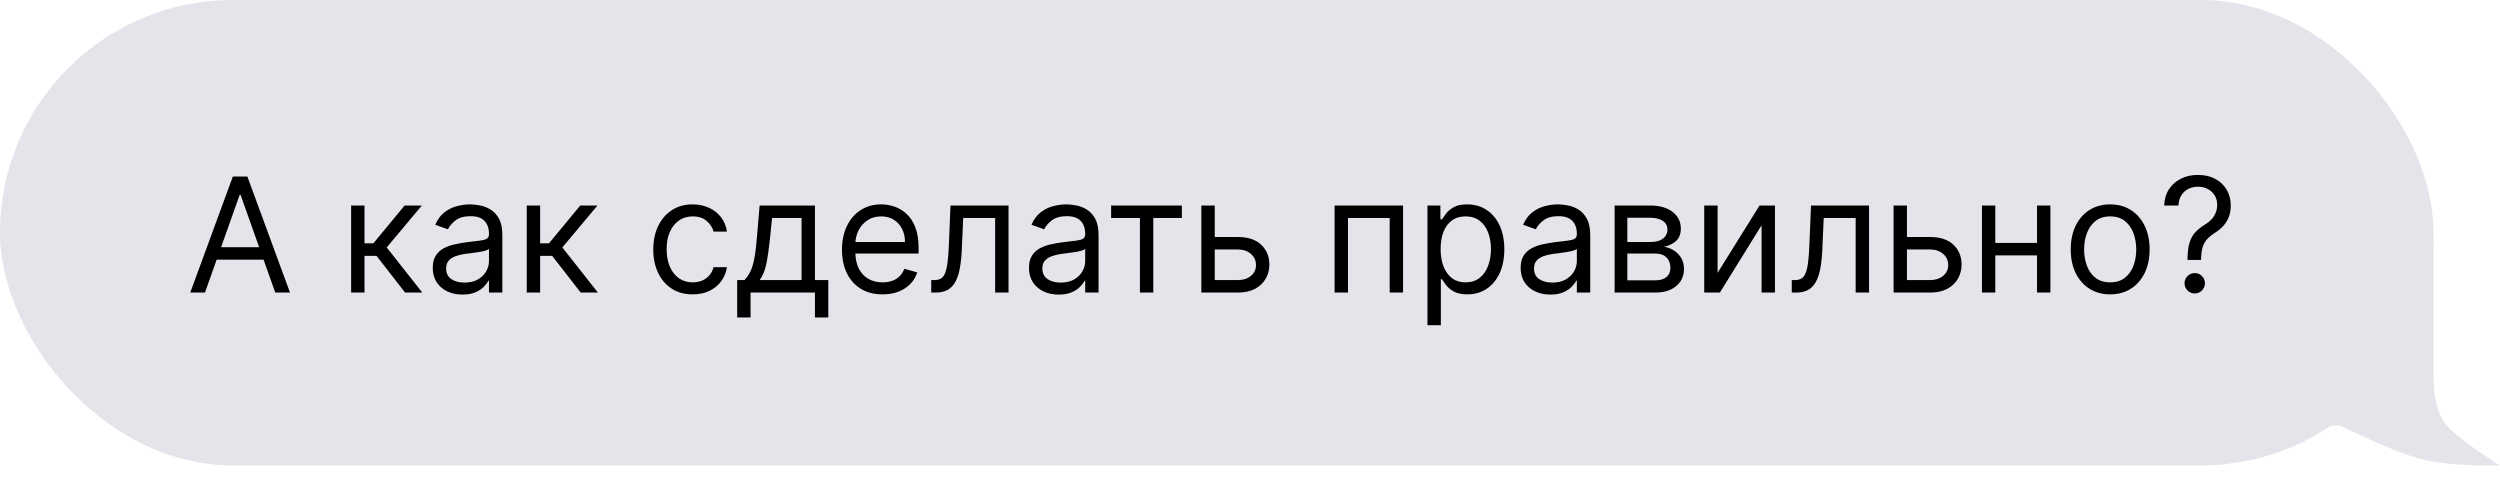
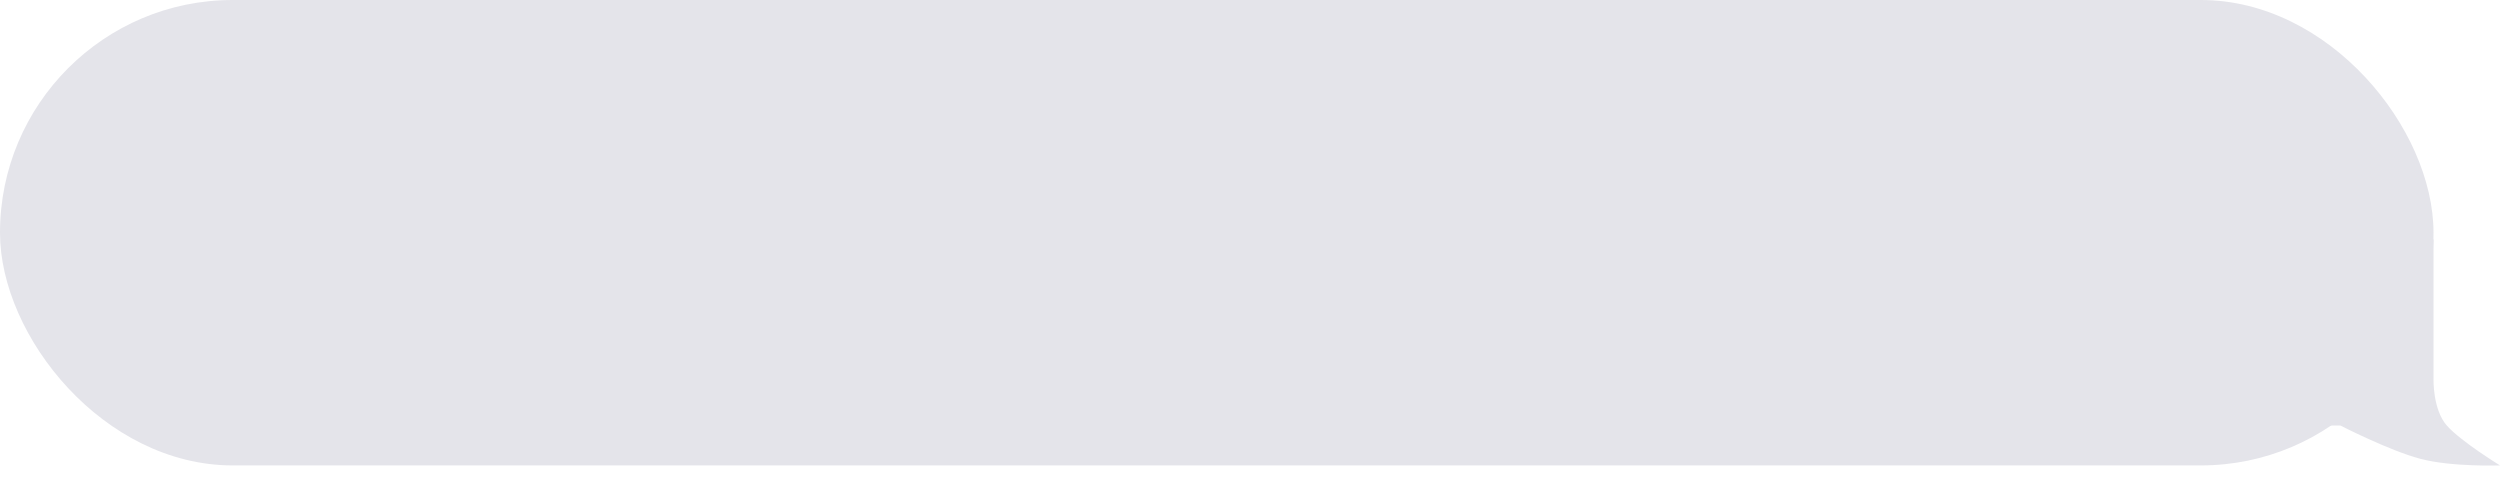
<svg xmlns="http://www.w3.org/2000/svg" width="188" height="36" viewBox="0 0 188 36" fill="none">
  <path d="M183 18H165V32H176C176 32 179.636 33.87 182 34.5C184.364 35.13 188 34.999 188 34.999C188 34.999 185.064 33.202 184 32C182.936 30.798 183 28.5 183 28.5V18Z" fill="#E4E4EA" />
  <rect width="183" height="35" rx="17.5" fill="#E4E4EA" />
-   <path d="M15.415 22H14.307L17.511 13.273H18.602L21.807 22H20.699L18.091 14.653H18.023L15.415 22ZM15.824 18.591H20.29V19.528H15.824V18.591ZM26.405 22V15.454H27.41V18.301H28.075L30.428 15.454H31.723L29.081 18.608L31.757 22H30.462L28.314 19.239H27.41V22H26.405ZM34.776 22.153C34.361 22.153 33.985 22.075 33.647 21.919C33.309 21.76 33.041 21.531 32.842 21.233C32.643 20.932 32.543 20.568 32.543 20.142C32.543 19.767 32.617 19.463 32.765 19.23C32.913 18.994 33.11 18.81 33.357 18.676C33.604 18.543 33.877 18.443 34.175 18.378C34.477 18.31 34.779 18.256 35.083 18.216C35.481 18.165 35.803 18.126 36.05 18.101C36.3 18.072 36.482 18.026 36.596 17.96C36.712 17.895 36.771 17.781 36.771 17.619V17.585C36.771 17.165 36.656 16.838 36.425 16.605C36.198 16.372 35.853 16.256 35.39 16.256C34.91 16.256 34.533 16.361 34.261 16.571C33.988 16.781 33.796 17.006 33.685 17.244L32.731 16.903C32.901 16.506 33.129 16.196 33.413 15.974C33.7 15.75 34.012 15.594 34.35 15.506C34.691 15.415 35.026 15.369 35.356 15.369C35.566 15.369 35.807 15.395 36.08 15.446C36.356 15.494 36.621 15.595 36.877 15.749C37.136 15.902 37.35 16.134 37.521 16.443C37.691 16.753 37.776 17.168 37.776 17.688V22H36.771V21.114H36.719C36.651 21.256 36.538 21.408 36.379 21.57C36.219 21.732 36.008 21.869 35.744 21.983C35.479 22.097 35.157 22.153 34.776 22.153ZM34.93 21.25C35.327 21.25 35.663 21.172 35.935 21.016C36.211 20.859 36.418 20.658 36.557 20.41C36.7 20.163 36.771 19.903 36.771 19.631V18.71C36.728 18.761 36.634 18.808 36.489 18.851C36.347 18.891 36.182 18.926 35.995 18.957C35.81 18.986 35.63 19.011 35.454 19.034C35.281 19.054 35.14 19.071 35.032 19.085C34.771 19.119 34.526 19.175 34.299 19.251C34.075 19.325 33.893 19.438 33.754 19.588C33.617 19.736 33.549 19.938 33.549 20.193C33.549 20.543 33.678 20.807 33.937 20.986C34.198 21.162 34.529 21.25 34.93 21.25ZM39.612 22V15.454H40.617V18.301H41.282L43.635 15.454H44.93L42.288 18.608L44.964 22H43.669L41.521 19.239H40.617V22H39.612ZM52.091 22.136C51.478 22.136 50.949 21.991 50.506 21.702C50.063 21.412 49.722 21.013 49.483 20.504C49.245 19.996 49.125 19.415 49.125 18.761C49.125 18.097 49.248 17.51 49.492 17.001C49.739 16.49 50.083 16.091 50.523 15.804C50.966 15.514 51.483 15.369 52.074 15.369C52.534 15.369 52.949 15.454 53.319 15.625C53.688 15.796 53.99 16.034 54.226 16.341C54.462 16.648 54.608 17.006 54.665 17.415H53.659C53.583 17.116 53.412 16.852 53.148 16.622C52.887 16.389 52.534 16.273 52.091 16.273C51.699 16.273 51.355 16.375 51.06 16.579C50.767 16.781 50.539 17.067 50.374 17.436C50.212 17.803 50.131 18.233 50.131 18.727C50.131 19.233 50.211 19.673 50.37 20.048C50.532 20.423 50.759 20.715 51.051 20.922C51.347 21.129 51.694 21.233 52.091 21.233C52.353 21.233 52.59 21.188 52.803 21.097C53.016 21.006 53.196 20.875 53.344 20.704C53.492 20.534 53.597 20.329 53.659 20.091H54.665C54.608 20.477 54.468 20.825 54.243 21.135C54.022 21.442 53.728 21.686 53.361 21.868C52.998 22.047 52.574 22.136 52.091 22.136ZM55.436 23.875V21.062H55.982C56.115 20.923 56.23 20.773 56.327 20.611C56.424 20.449 56.508 20.257 56.578 20.035C56.652 19.811 56.715 19.538 56.766 19.217C56.817 18.893 56.863 18.503 56.902 18.046L57.124 15.454H61.283V21.062H62.289V23.875H61.283V22H56.442V23.875H55.436ZM57.124 21.062H60.277V16.392H58.061L57.891 18.046C57.82 18.73 57.732 19.328 57.627 19.84C57.522 20.351 57.354 20.759 57.124 21.062ZM66.368 22.136C65.737 22.136 65.193 21.997 64.736 21.719C64.281 21.438 63.93 21.046 63.683 20.543C63.439 20.037 63.317 19.449 63.317 18.778C63.317 18.108 63.439 17.517 63.683 17.006C63.93 16.491 64.274 16.091 64.715 15.804C65.158 15.514 65.675 15.369 66.266 15.369C66.606 15.369 66.943 15.426 67.276 15.54C67.608 15.653 67.91 15.838 68.183 16.094C68.456 16.347 68.673 16.682 68.835 17.099C68.997 17.517 69.078 18.031 69.078 18.642V19.068H64.033V18.199H68.055C68.055 17.829 67.981 17.5 67.834 17.21C67.689 16.921 67.481 16.692 67.212 16.524C66.945 16.357 66.629 16.273 66.266 16.273C65.865 16.273 65.519 16.372 65.226 16.571C64.936 16.767 64.713 17.023 64.557 17.338C64.401 17.653 64.322 17.991 64.322 18.352V18.932C64.322 19.426 64.408 19.845 64.578 20.189C64.751 20.53 64.992 20.79 65.298 20.969C65.605 21.145 65.962 21.233 66.368 21.233C66.632 21.233 66.871 21.196 67.084 21.122C67.3 21.046 67.486 20.932 67.642 20.781C67.798 20.628 67.919 20.438 68.004 20.21L68.976 20.483C68.874 20.812 68.702 21.102 68.46 21.352C68.219 21.599 67.921 21.793 67.565 21.932C67.21 22.068 66.811 22.136 66.368 22.136ZM70.028 22V21.062H70.267C70.463 21.062 70.626 21.024 70.757 20.947C70.888 20.868 70.993 20.73 71.072 20.534C71.155 20.335 71.217 20.06 71.26 19.707C71.305 19.352 71.338 18.901 71.358 18.352L71.477 15.454H75.841V22H74.835V16.392H72.432L72.329 18.727C72.307 19.264 72.258 19.737 72.185 20.146C72.114 20.553 72.004 20.893 71.856 21.169C71.712 21.445 71.519 21.652 71.277 21.791C71.035 21.93 70.733 22 70.369 22H70.028ZM79.612 22.153C79.197 22.153 78.821 22.075 78.483 21.919C78.145 21.76 77.876 21.531 77.678 21.233C77.479 20.932 77.379 20.568 77.379 20.142C77.379 19.767 77.453 19.463 77.601 19.23C77.749 18.994 77.946 18.81 78.193 18.676C78.44 18.543 78.713 18.443 79.011 18.378C79.312 18.31 79.615 18.256 79.919 18.216C80.317 18.165 80.639 18.126 80.886 18.101C81.136 18.072 81.318 18.026 81.432 17.96C81.548 17.895 81.606 17.781 81.606 17.619V17.585C81.606 17.165 81.492 16.838 81.261 16.605C81.034 16.372 80.689 16.256 80.226 16.256C79.746 16.256 79.369 16.361 79.097 16.571C78.824 16.781 78.632 17.006 78.521 17.244L77.567 16.903C77.737 16.506 77.965 16.196 78.249 15.974C78.535 15.75 78.848 15.594 79.186 15.506C79.527 15.415 79.862 15.369 80.192 15.369C80.402 15.369 80.644 15.395 80.916 15.446C81.192 15.494 81.457 15.595 81.713 15.749C81.972 15.902 82.186 16.134 82.356 16.443C82.527 16.753 82.612 17.168 82.612 17.688V22H81.606V21.114H81.555C81.487 21.256 81.374 21.408 81.215 21.57C81.055 21.732 80.844 21.869 80.579 21.983C80.315 22.097 79.993 22.153 79.612 22.153ZM79.766 21.25C80.163 21.25 80.499 21.172 80.771 21.016C81.047 20.859 81.254 20.658 81.394 20.41C81.535 20.163 81.606 19.903 81.606 19.631V18.71C81.564 18.761 81.47 18.808 81.325 18.851C81.183 18.891 81.019 18.926 80.831 18.957C80.646 18.986 80.466 19.011 80.29 19.034C80.117 19.054 79.976 19.071 79.868 19.085C79.606 19.119 79.362 19.175 79.135 19.251C78.91 19.325 78.729 19.438 78.59 19.588C78.453 19.736 78.385 19.938 78.385 20.193C78.385 20.543 78.514 20.807 78.773 20.986C79.034 21.162 79.365 21.25 79.766 21.25ZM83.557 16.392V15.454H88.875V16.392H86.728V22H85.722V16.392H83.557ZM91.212 17.824H93.087C93.854 17.824 94.44 18.018 94.847 18.408C95.253 18.797 95.456 19.29 95.456 19.886C95.456 20.278 95.365 20.635 95.183 20.956C95.001 21.274 94.734 21.528 94.382 21.719C94.03 21.906 93.598 22 93.087 22H90.342V15.454H91.348V21.062H93.087C93.484 21.062 93.811 20.957 94.067 20.747C94.322 20.537 94.45 20.267 94.45 19.938C94.45 19.591 94.322 19.308 94.067 19.09C93.811 18.871 93.484 18.761 93.087 18.761H91.212V17.824ZM100.362 22V15.454H105.51V22H104.504V16.392H101.368V22H100.362ZM107.346 24.454V15.454H108.318V16.494H108.437C108.511 16.381 108.613 16.236 108.744 16.06C108.877 15.881 109.068 15.722 109.315 15.582C109.565 15.44 109.903 15.369 110.329 15.369C110.88 15.369 111.366 15.507 111.787 15.783C112.207 16.058 112.535 16.449 112.771 16.954C113.007 17.46 113.125 18.057 113.125 18.744C113.125 19.438 113.007 20.038 112.771 20.547C112.535 21.053 112.208 21.445 111.791 21.723C111.373 21.999 110.892 22.136 110.346 22.136C109.926 22.136 109.589 22.067 109.336 21.928C109.083 21.785 108.889 21.625 108.752 21.446C108.616 21.264 108.511 21.114 108.437 20.994H108.352V24.454H107.346ZM108.335 18.727C108.335 19.222 108.407 19.658 108.552 20.035C108.697 20.41 108.909 20.704 109.187 20.918C109.466 21.128 109.806 21.233 110.21 21.233C110.63 21.233 110.981 21.122 111.262 20.901C111.547 20.676 111.76 20.375 111.902 19.997C112.047 19.616 112.119 19.193 112.119 18.727C112.119 18.267 112.048 17.852 111.906 17.483C111.767 17.111 111.555 16.817 111.271 16.601C110.99 16.382 110.636 16.273 110.21 16.273C109.801 16.273 109.457 16.376 109.179 16.584C108.9 16.788 108.69 17.075 108.548 17.445C108.406 17.811 108.335 18.239 108.335 18.727ZM116.585 22.153C116.17 22.153 115.794 22.075 115.456 21.919C115.118 21.76 114.849 21.531 114.65 21.233C114.451 20.932 114.352 20.568 114.352 20.142C114.352 19.767 114.426 19.463 114.574 19.23C114.721 18.994 114.919 18.81 115.166 18.676C115.413 18.543 115.686 18.443 115.984 18.378C116.285 18.31 116.588 18.256 116.892 18.216C117.289 18.165 117.612 18.126 117.859 18.101C118.109 18.072 118.291 18.026 118.404 17.96C118.521 17.895 118.579 17.781 118.579 17.619V17.585C118.579 17.165 118.464 16.838 118.234 16.605C118.007 16.372 117.662 16.256 117.199 16.256C116.718 16.256 116.342 16.361 116.069 16.571C115.797 16.781 115.605 17.006 115.494 17.244L114.539 16.903C114.71 16.506 114.937 16.196 115.221 15.974C115.508 15.75 115.821 15.594 116.159 15.506C116.5 15.415 116.835 15.369 117.164 15.369C117.375 15.369 117.616 15.395 117.889 15.446C118.164 15.494 118.43 15.595 118.686 15.749C118.944 15.902 119.159 16.134 119.329 16.443C119.5 16.753 119.585 17.168 119.585 17.688V22H118.579V21.114H118.528C118.46 21.256 118.346 21.408 118.187 21.57C118.028 21.732 117.816 21.869 117.552 21.983C117.288 22.097 116.966 22.153 116.585 22.153ZM116.738 21.25C117.136 21.25 117.471 21.172 117.744 21.016C118.02 20.859 118.227 20.658 118.366 20.41C118.508 20.163 118.579 19.903 118.579 19.631V18.71C118.537 18.761 118.443 18.808 118.298 18.851C118.156 18.891 117.991 18.926 117.804 18.957C117.619 18.986 117.439 19.011 117.262 19.034C117.089 19.054 116.949 19.071 116.841 19.085C116.579 19.119 116.335 19.175 116.108 19.251C115.883 19.325 115.701 19.438 115.562 19.588C115.426 19.736 115.358 19.938 115.358 20.193C115.358 20.543 115.487 20.807 115.745 20.986C116.007 21.162 116.338 21.25 116.738 21.25ZM121.42 22V15.454H124.097C124.801 15.454 125.361 15.614 125.776 15.932C126.19 16.25 126.398 16.671 126.398 17.193C126.398 17.591 126.28 17.899 126.044 18.118C125.808 18.334 125.506 18.48 125.136 18.557C125.378 18.591 125.612 18.676 125.839 18.812C126.07 18.949 126.26 19.136 126.411 19.375C126.561 19.611 126.636 19.901 126.636 20.244C126.636 20.579 126.551 20.879 126.381 21.143C126.21 21.408 125.966 21.616 125.648 21.77C125.33 21.923 124.949 22 124.506 22H121.42ZM122.375 21.079H124.506C124.852 21.079 125.124 20.997 125.32 20.832C125.516 20.668 125.614 20.443 125.614 20.159C125.614 19.821 125.516 19.555 125.32 19.362C125.124 19.166 124.852 19.068 124.506 19.068H122.375V21.079ZM122.375 18.199H124.097C124.366 18.199 124.598 18.162 124.791 18.088C124.984 18.011 125.132 17.903 125.234 17.764C125.339 17.622 125.392 17.454 125.392 17.261C125.392 16.986 125.277 16.77 125.047 16.614C124.817 16.454 124.5 16.375 124.097 16.375H122.375V18.199ZM129.164 20.517L132.318 15.454H133.477V22H132.471V16.938L129.335 22H128.159V15.454H129.164V20.517ZM134.739 22V21.062H134.978C135.174 21.062 135.337 21.024 135.468 20.947C135.599 20.868 135.704 20.73 135.783 20.534C135.866 20.335 135.928 20.06 135.971 19.707C136.016 19.352 136.049 18.901 136.069 18.352L136.188 15.454H140.552V22H139.546V16.392H137.143L137.04 18.727C137.018 19.264 136.969 19.737 136.896 20.146C136.825 20.553 136.715 20.893 136.567 21.169C136.423 21.445 136.229 21.652 135.988 21.791C135.746 21.93 135.444 22 135.08 22H134.739ZM143.266 17.824H145.141C145.908 17.824 146.495 18.018 146.901 18.408C147.308 18.797 147.511 19.29 147.511 19.886C147.511 20.278 147.42 20.635 147.238 20.956C147.056 21.274 146.789 21.528 146.437 21.719C146.085 21.906 145.653 22 145.141 22H142.397V15.454H143.403V21.062H145.141C145.539 21.062 145.866 20.957 146.121 20.747C146.377 20.537 146.505 20.267 146.505 19.938C146.505 19.591 146.377 19.308 146.121 19.09C145.866 18.871 145.539 18.761 145.141 18.761H143.266V17.824ZM153.422 18.267V19.204H149.809V18.267H153.422ZM150.047 15.454V22H149.042V15.454H150.047ZM154.189 15.454V22H153.184V15.454H154.189ZM158.685 22.136C158.094 22.136 157.576 21.996 157.13 21.715C156.686 21.433 156.34 21.04 156.09 20.534C155.843 20.028 155.719 19.438 155.719 18.761C155.719 18.079 155.843 17.484 156.09 16.976C156.34 16.467 156.686 16.072 157.13 15.791C157.576 15.51 158.094 15.369 158.685 15.369C159.276 15.369 159.793 15.51 160.236 15.791C160.682 16.072 161.029 16.467 161.276 16.976C161.526 17.484 161.651 18.079 161.651 18.761C161.651 19.438 161.526 20.028 161.276 20.534C161.029 21.04 160.682 21.433 160.236 21.715C159.793 21.996 159.276 22.136 158.685 22.136ZM158.685 21.233C159.134 21.233 159.503 21.118 159.793 20.888C160.083 20.658 160.297 20.355 160.436 19.98C160.576 19.605 160.645 19.199 160.645 18.761C160.645 18.324 160.576 17.916 160.436 17.538C160.297 17.16 160.083 16.855 159.793 16.622C159.503 16.389 159.134 16.273 158.685 16.273C158.236 16.273 157.867 16.389 157.577 16.622C157.287 16.855 157.073 17.16 156.934 17.538C156.794 17.916 156.725 18.324 156.725 18.761C156.725 19.199 156.794 19.605 156.934 19.98C157.073 20.355 157.287 20.658 157.577 20.888C157.867 21.118 158.236 21.233 158.685 21.233ZM164.499 19.546V19.494C164.504 18.952 164.561 18.52 164.669 18.199C164.777 17.878 164.93 17.618 165.129 17.419C165.328 17.22 165.567 17.037 165.845 16.869C166.013 16.767 166.163 16.646 166.297 16.507C166.43 16.365 166.536 16.202 166.612 16.017C166.692 15.832 166.732 15.628 166.732 15.403C166.732 15.125 166.666 14.883 166.536 14.679C166.405 14.474 166.23 14.317 166.011 14.206C165.793 14.095 165.55 14.04 165.283 14.04C165.05 14.04 164.825 14.088 164.609 14.185C164.393 14.281 164.213 14.433 164.068 14.641C163.923 14.848 163.839 15.119 163.817 15.454H162.743C162.766 14.972 162.891 14.558 163.118 14.214C163.348 13.871 163.651 13.608 164.026 13.426C164.403 13.244 164.822 13.153 165.283 13.153C165.783 13.153 166.217 13.253 166.587 13.452C166.959 13.651 167.246 13.923 167.447 14.27C167.652 14.617 167.754 15.011 167.754 15.454C167.754 15.767 167.706 16.05 167.609 16.303C167.516 16.555 167.379 16.781 167.2 16.98C167.024 17.179 166.811 17.355 166.561 17.509C166.311 17.665 166.111 17.829 165.96 18.003C165.81 18.173 165.7 18.376 165.632 18.612C165.564 18.848 165.527 19.142 165.521 19.494V19.546H164.499ZM165.044 22.068C164.834 22.068 164.653 21.993 164.503 21.842C164.352 21.692 164.277 21.511 164.277 21.301C164.277 21.091 164.352 20.91 164.503 20.76C164.653 20.609 164.834 20.534 165.044 20.534C165.254 20.534 165.435 20.609 165.585 20.76C165.736 20.91 165.811 21.091 165.811 21.301C165.811 21.44 165.776 21.568 165.705 21.685C165.636 21.801 165.544 21.895 165.428 21.966C165.314 22.034 165.186 22.068 165.044 22.068Z" fill="black" />
</svg>